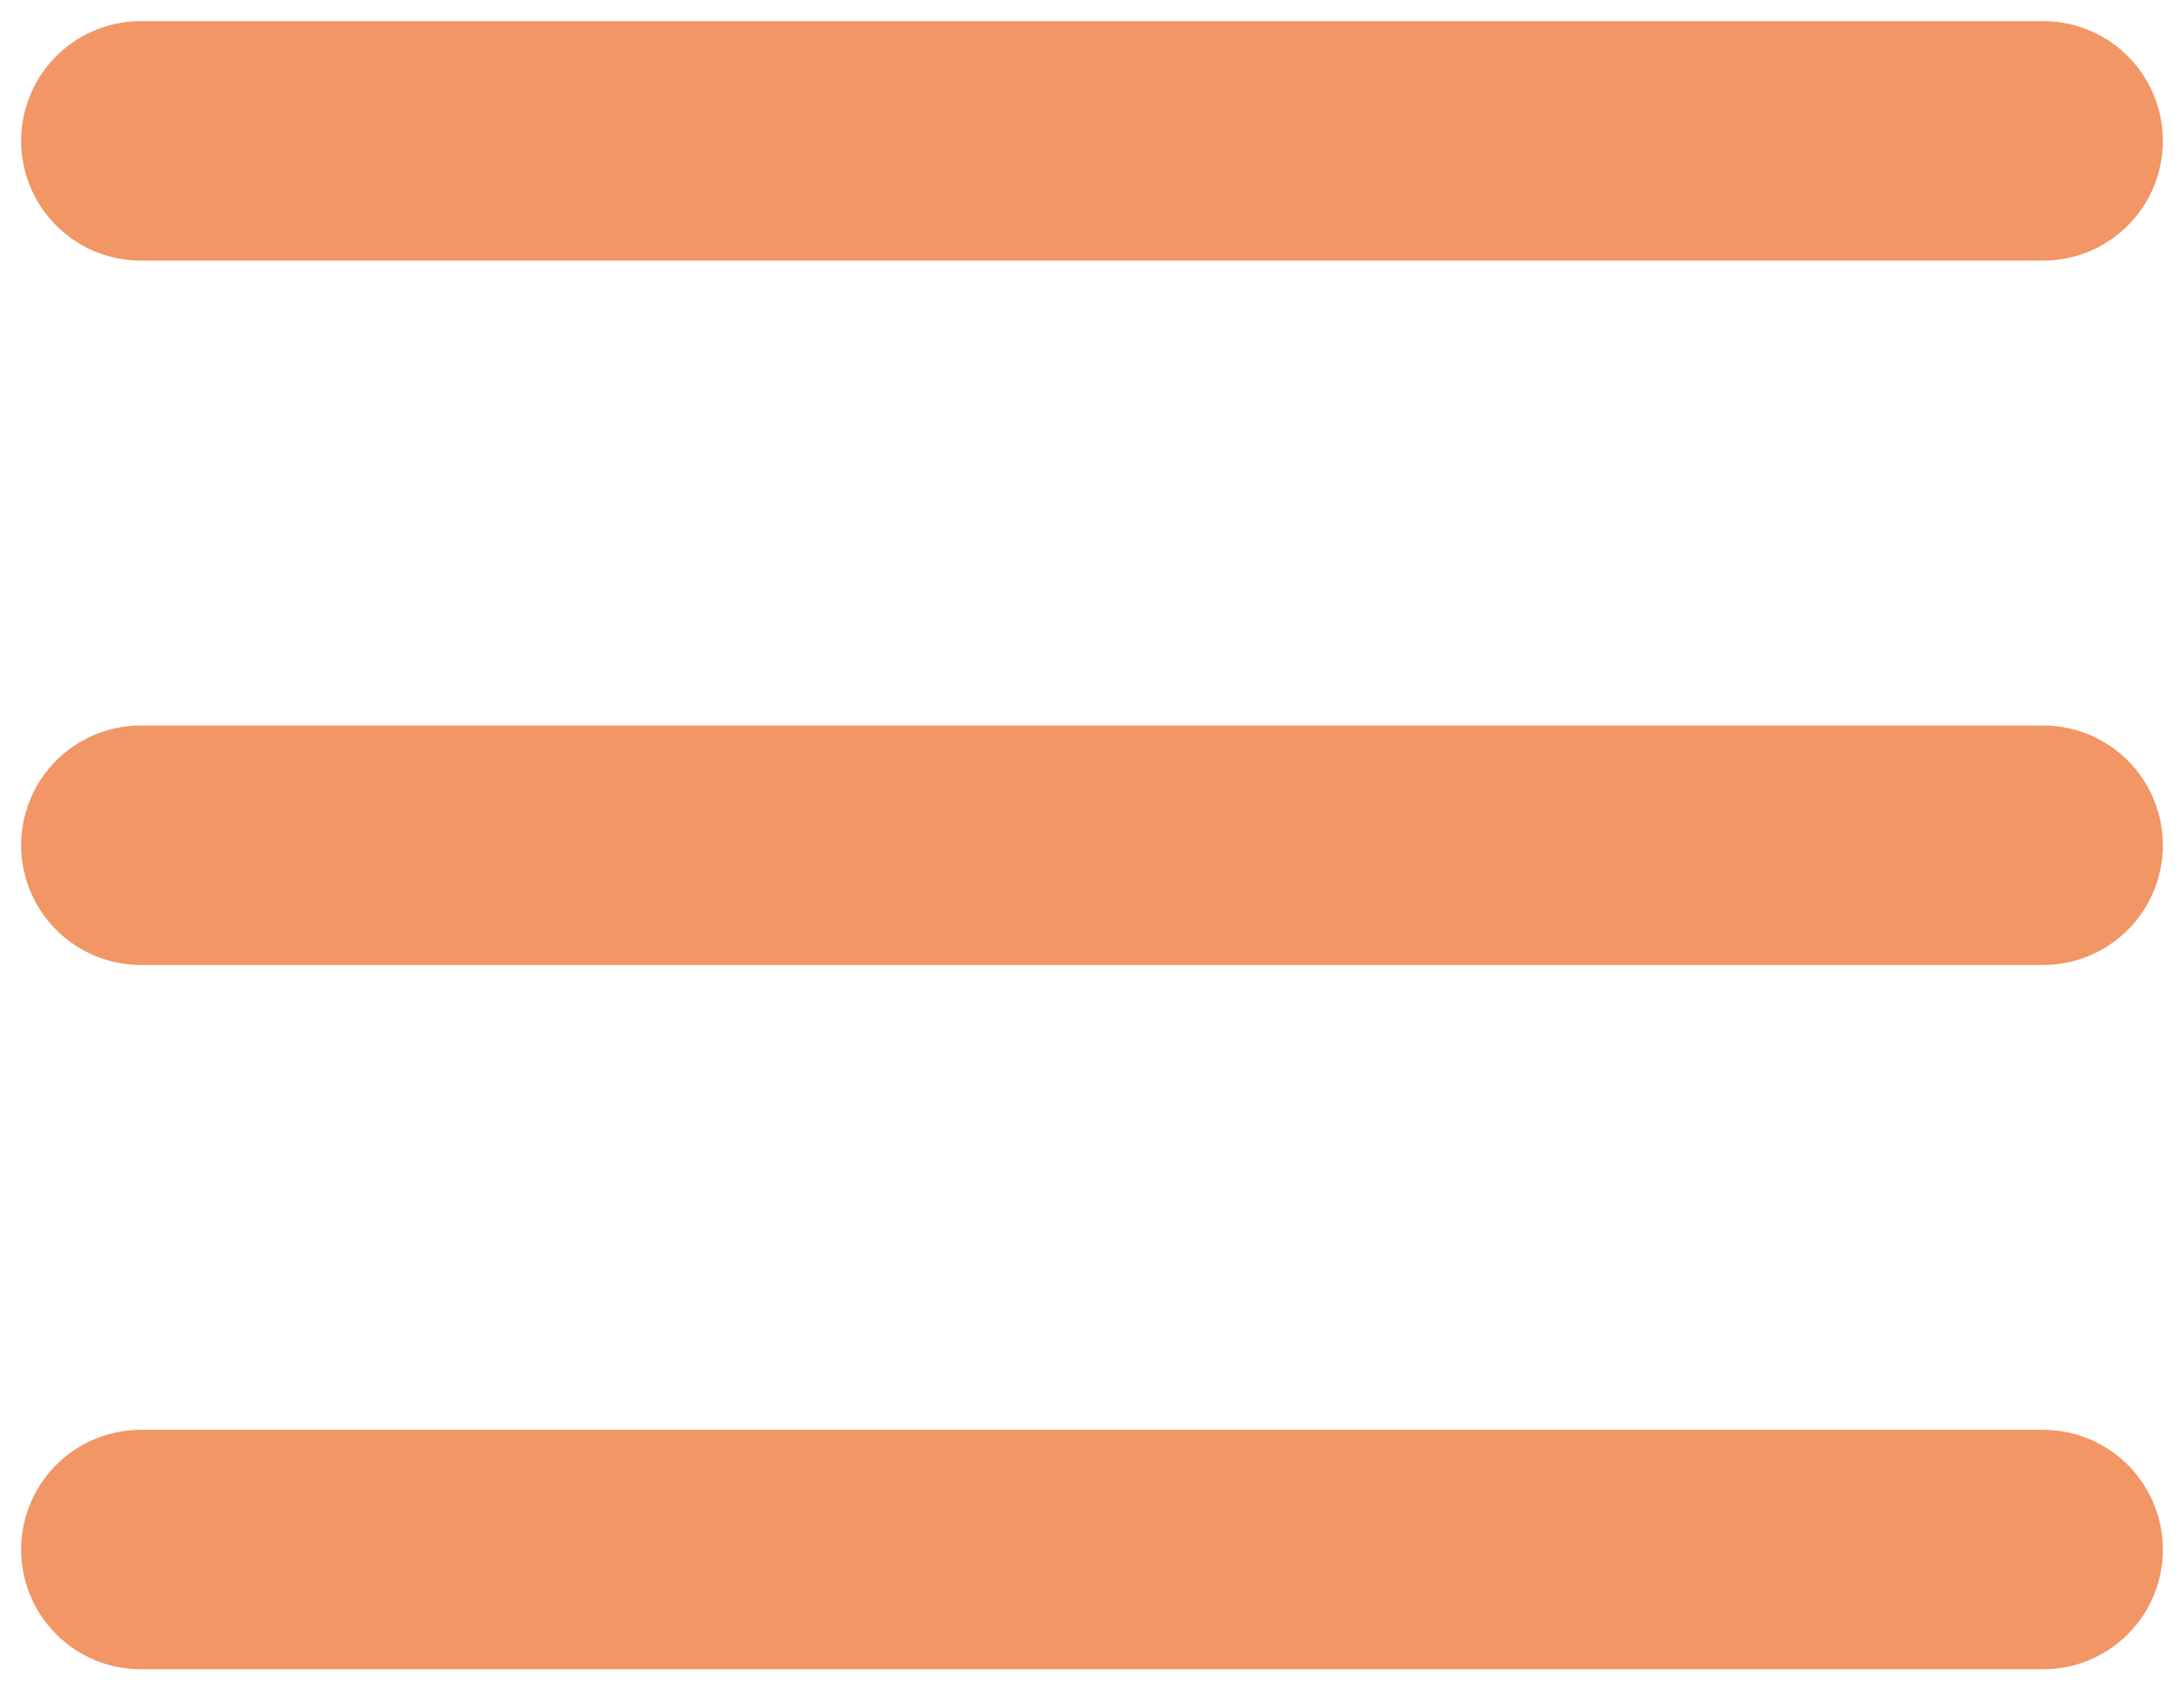
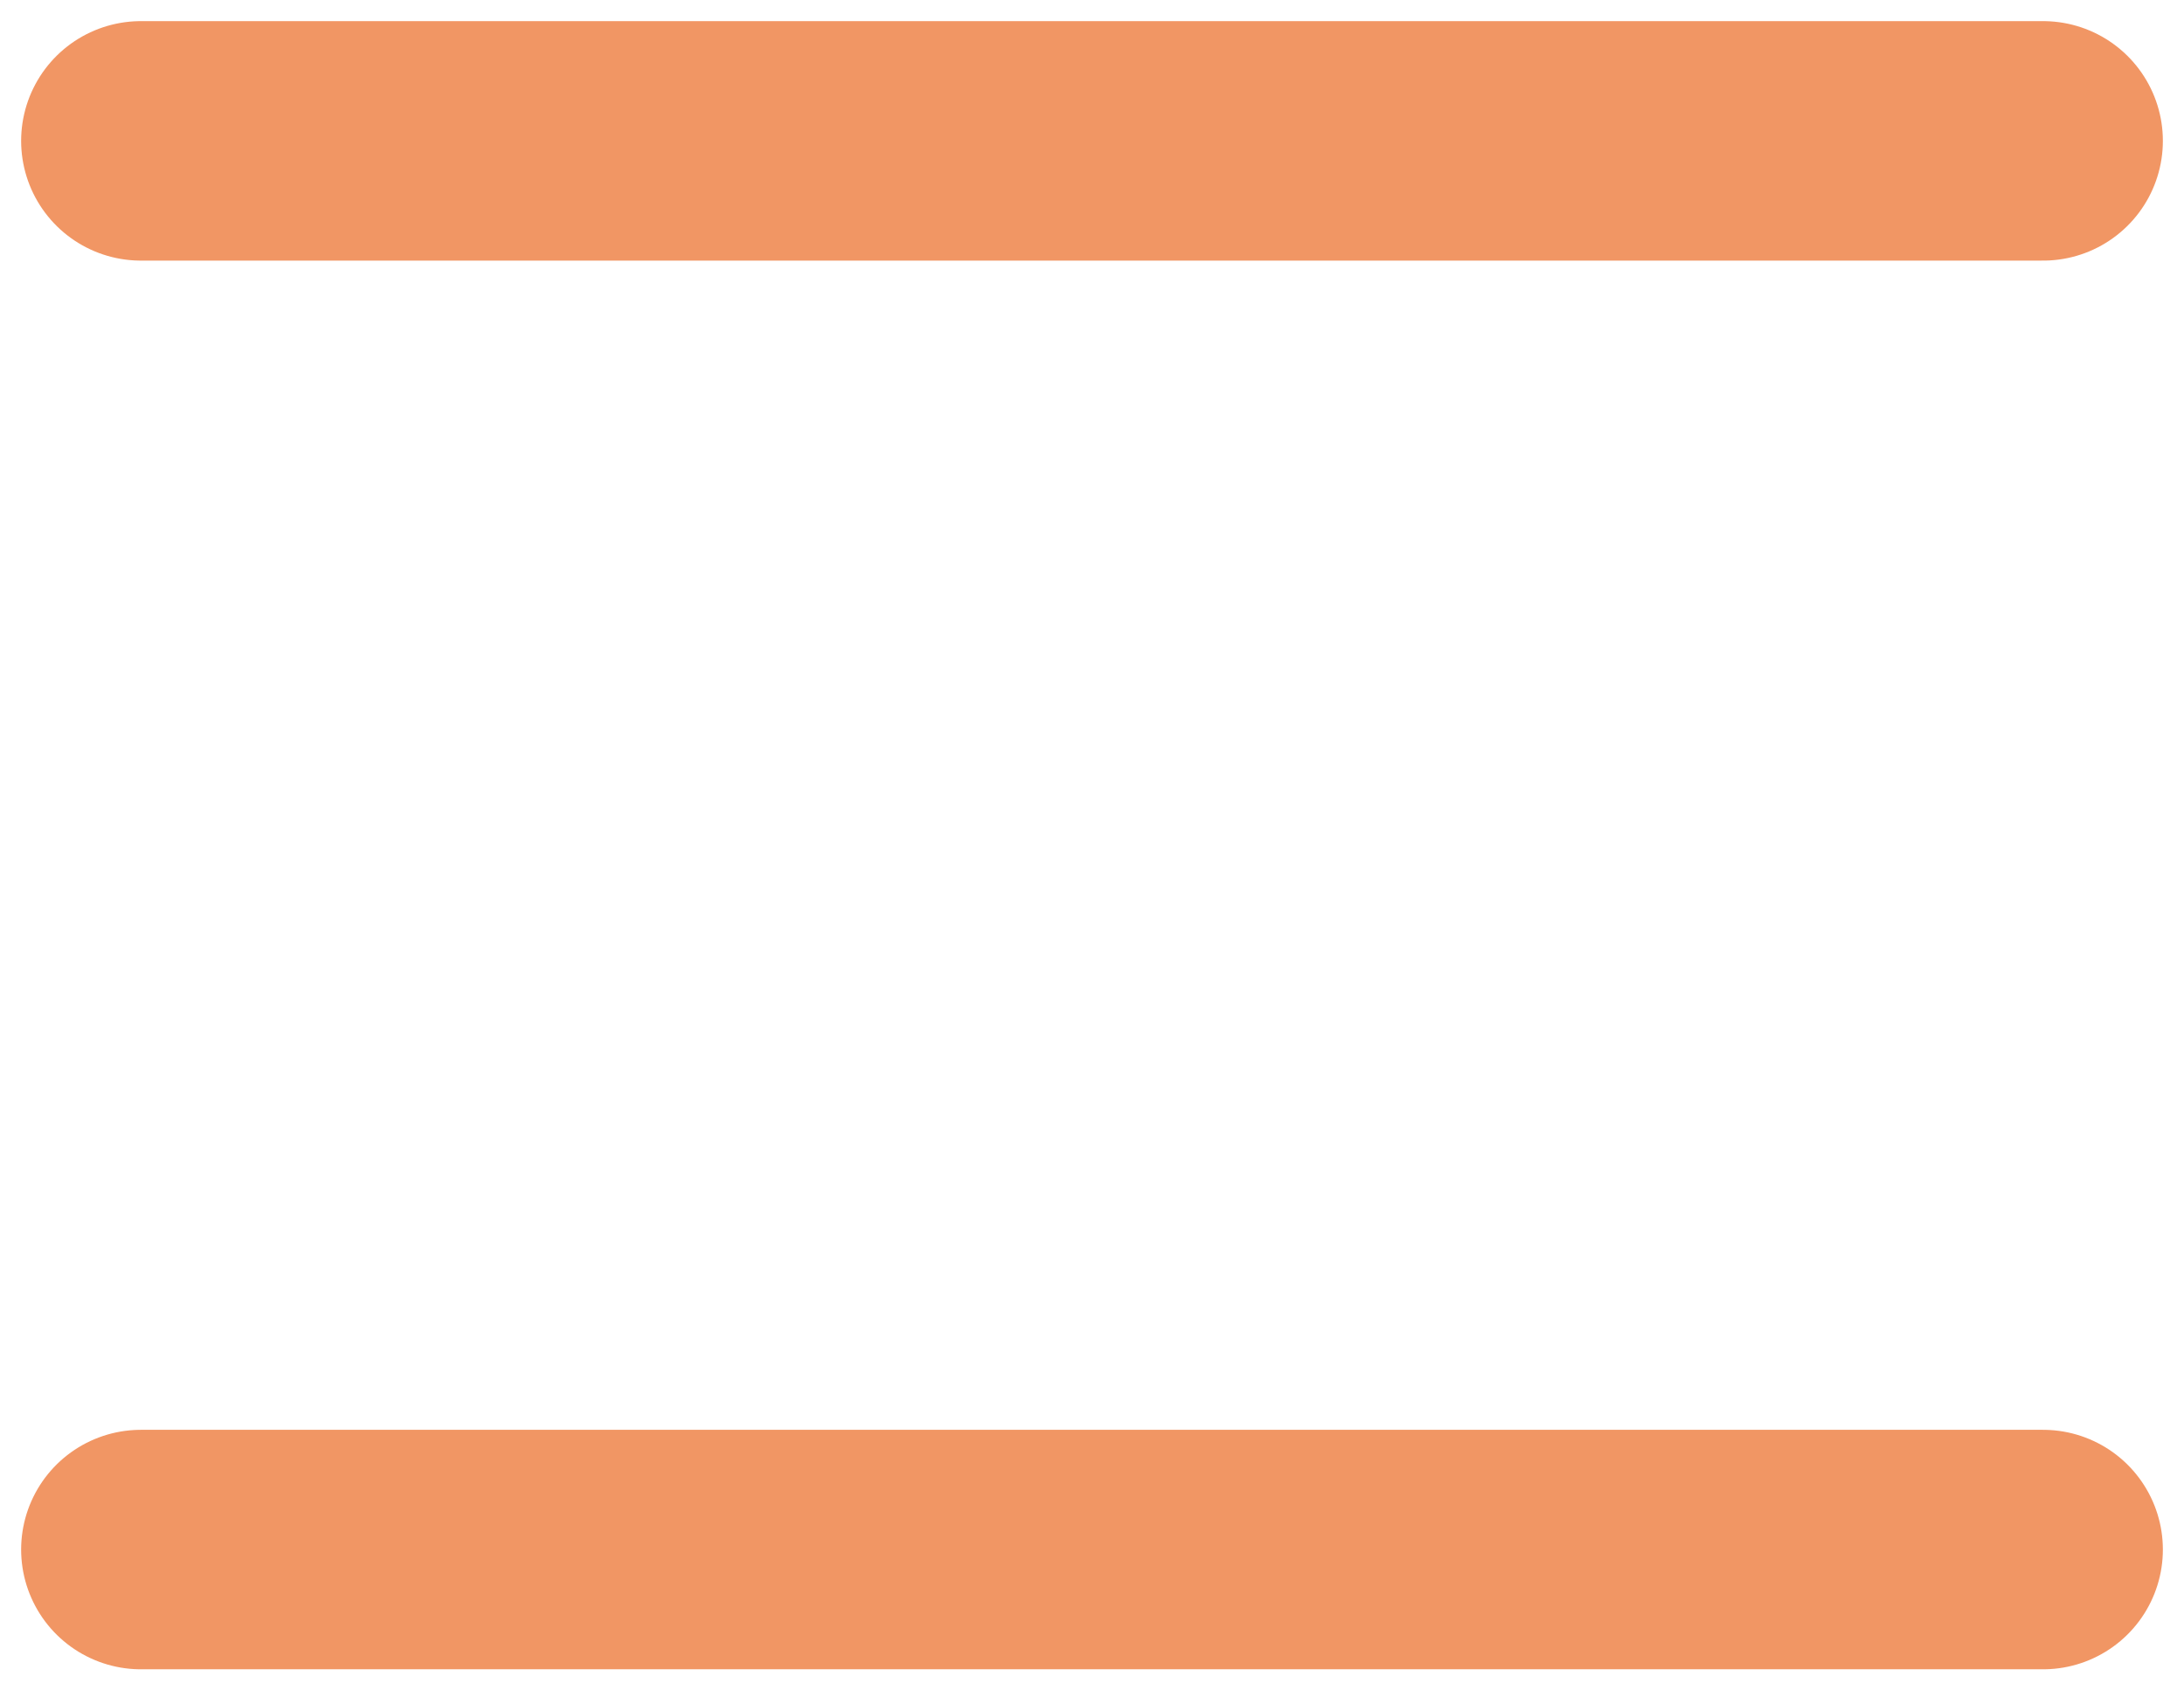
<svg xmlns="http://www.w3.org/2000/svg" width="31" height="24" viewBox="0 0 31 24" fill="none">
  <path d="M2 2H29" stroke="#F19664" stroke-width="3.4" stroke-linecap="round" />
-   <path d="M2 12H29" stroke="#F19664" stroke-width="3.4" stroke-linecap="round" />
  <path d="M2 22H29" stroke="#F19664" stroke-width="3.4" stroke-linecap="round" />
</svg>